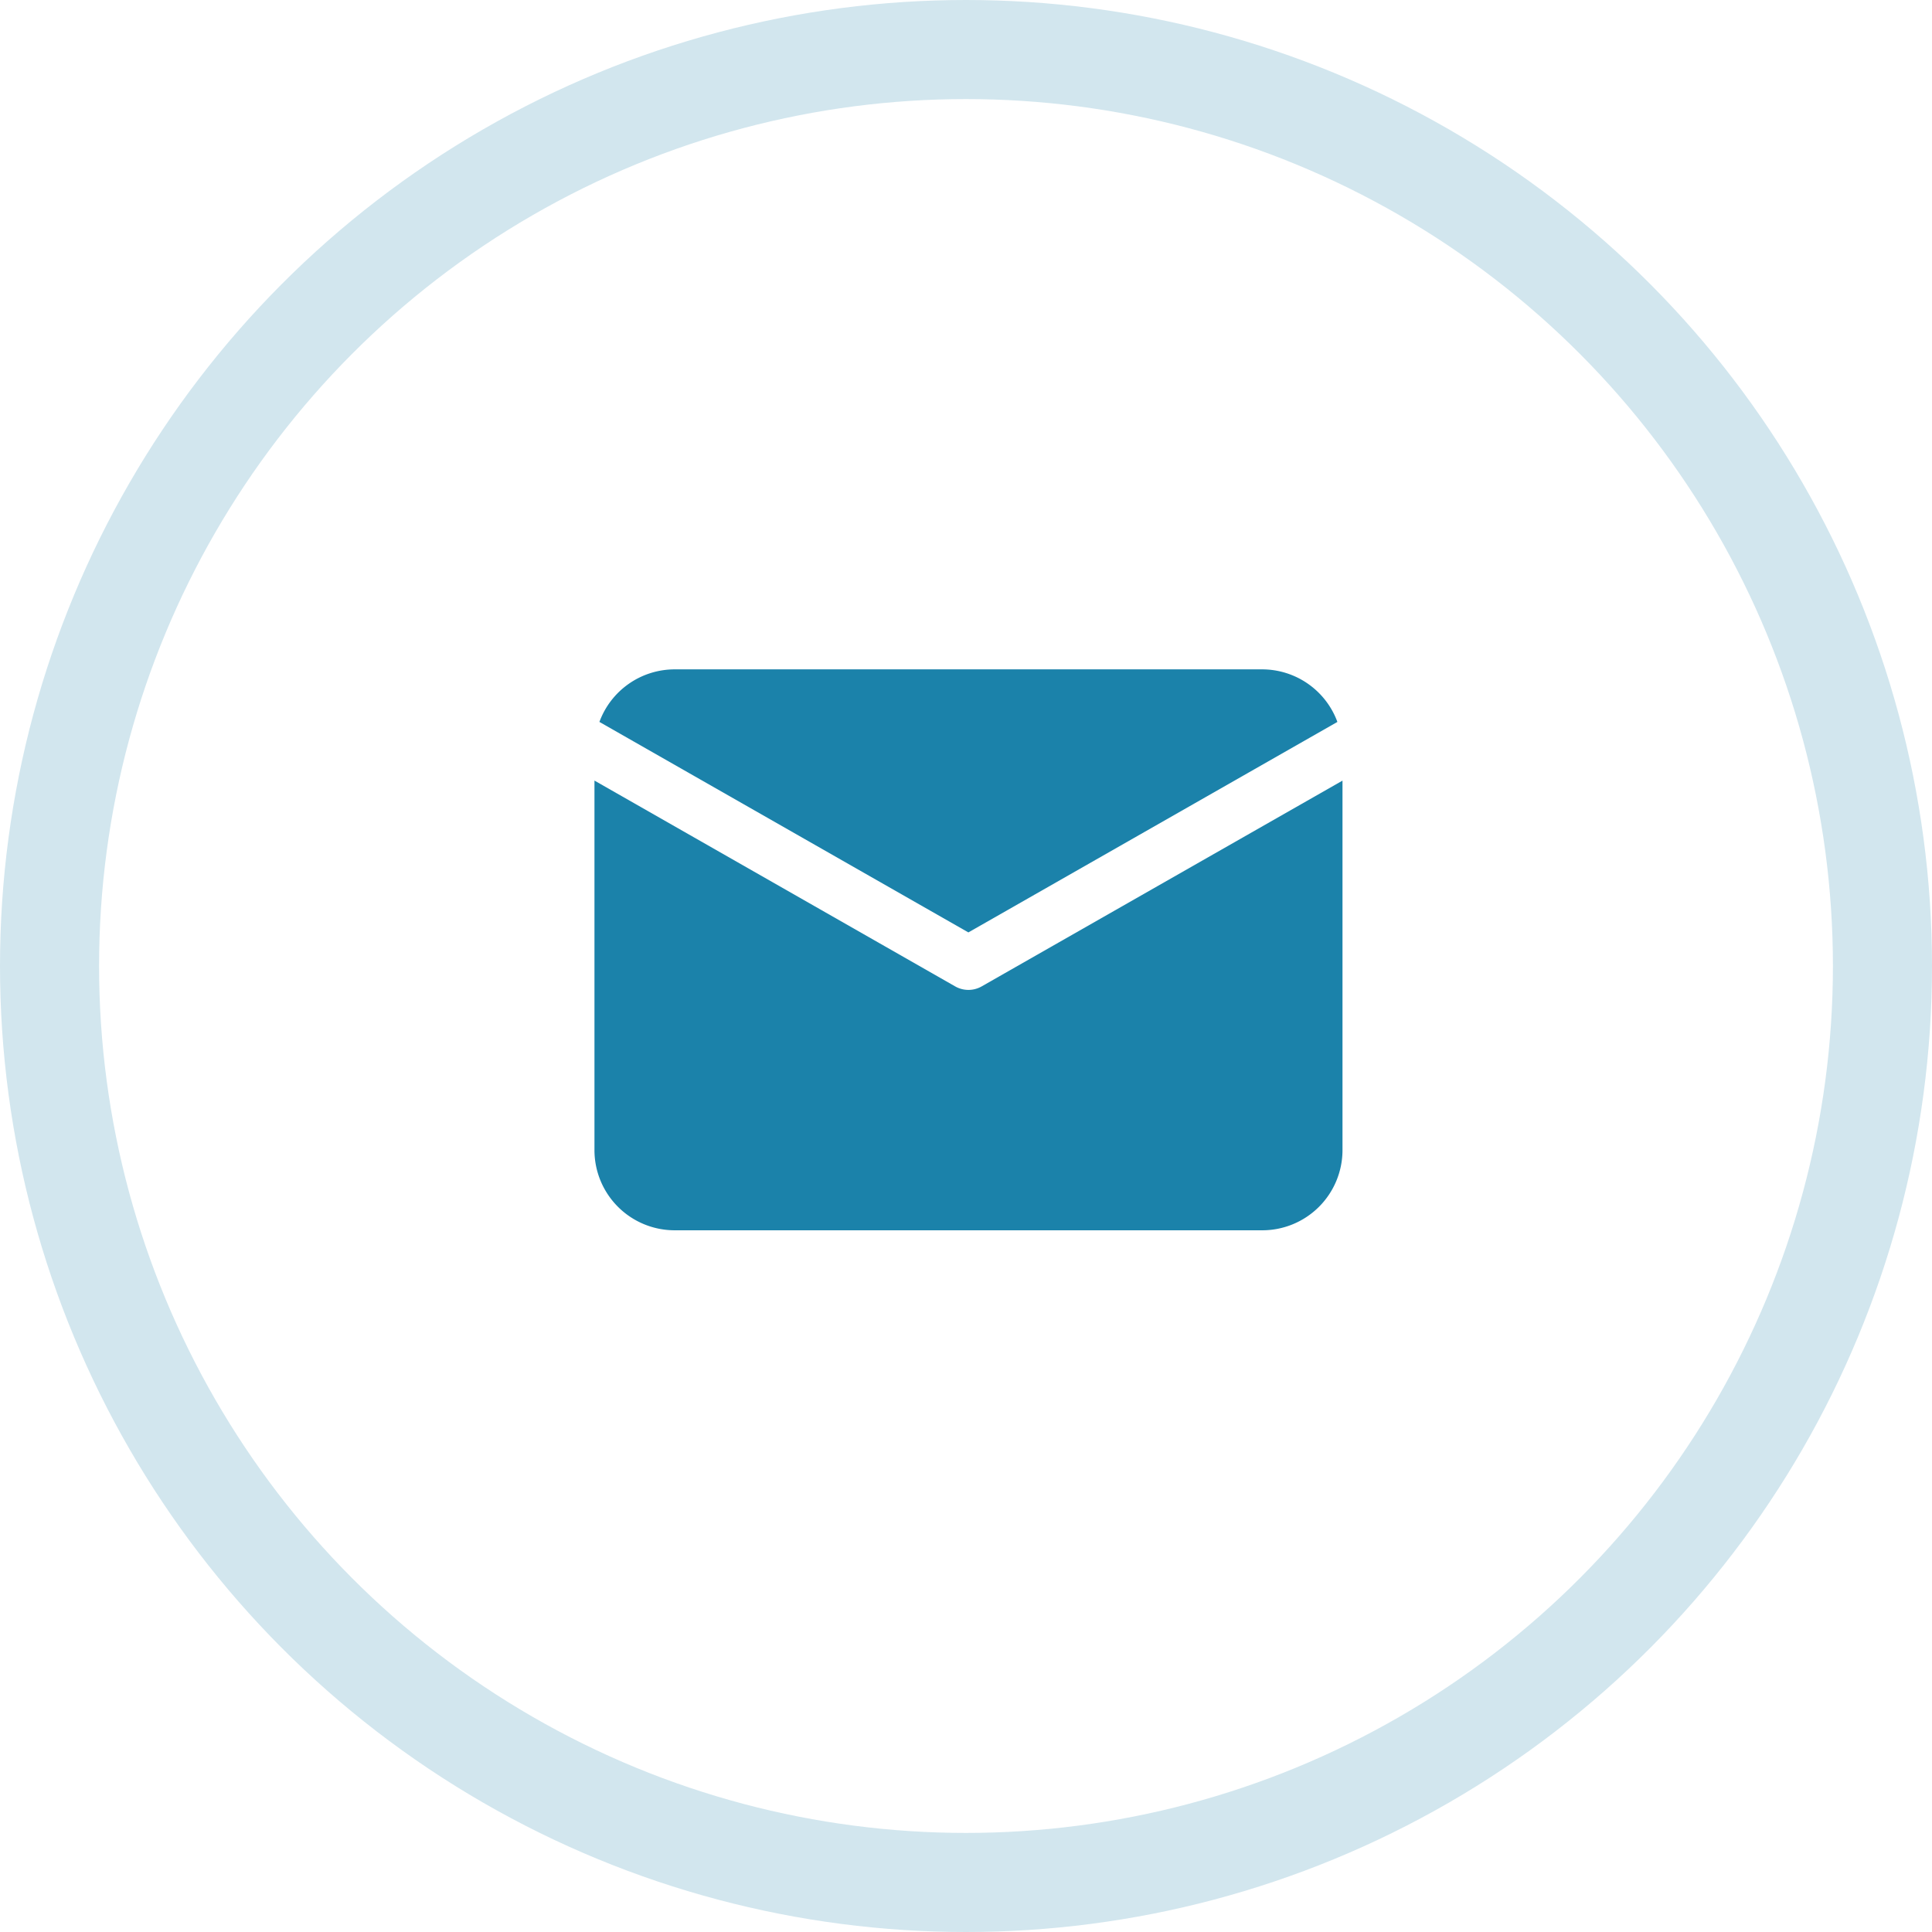
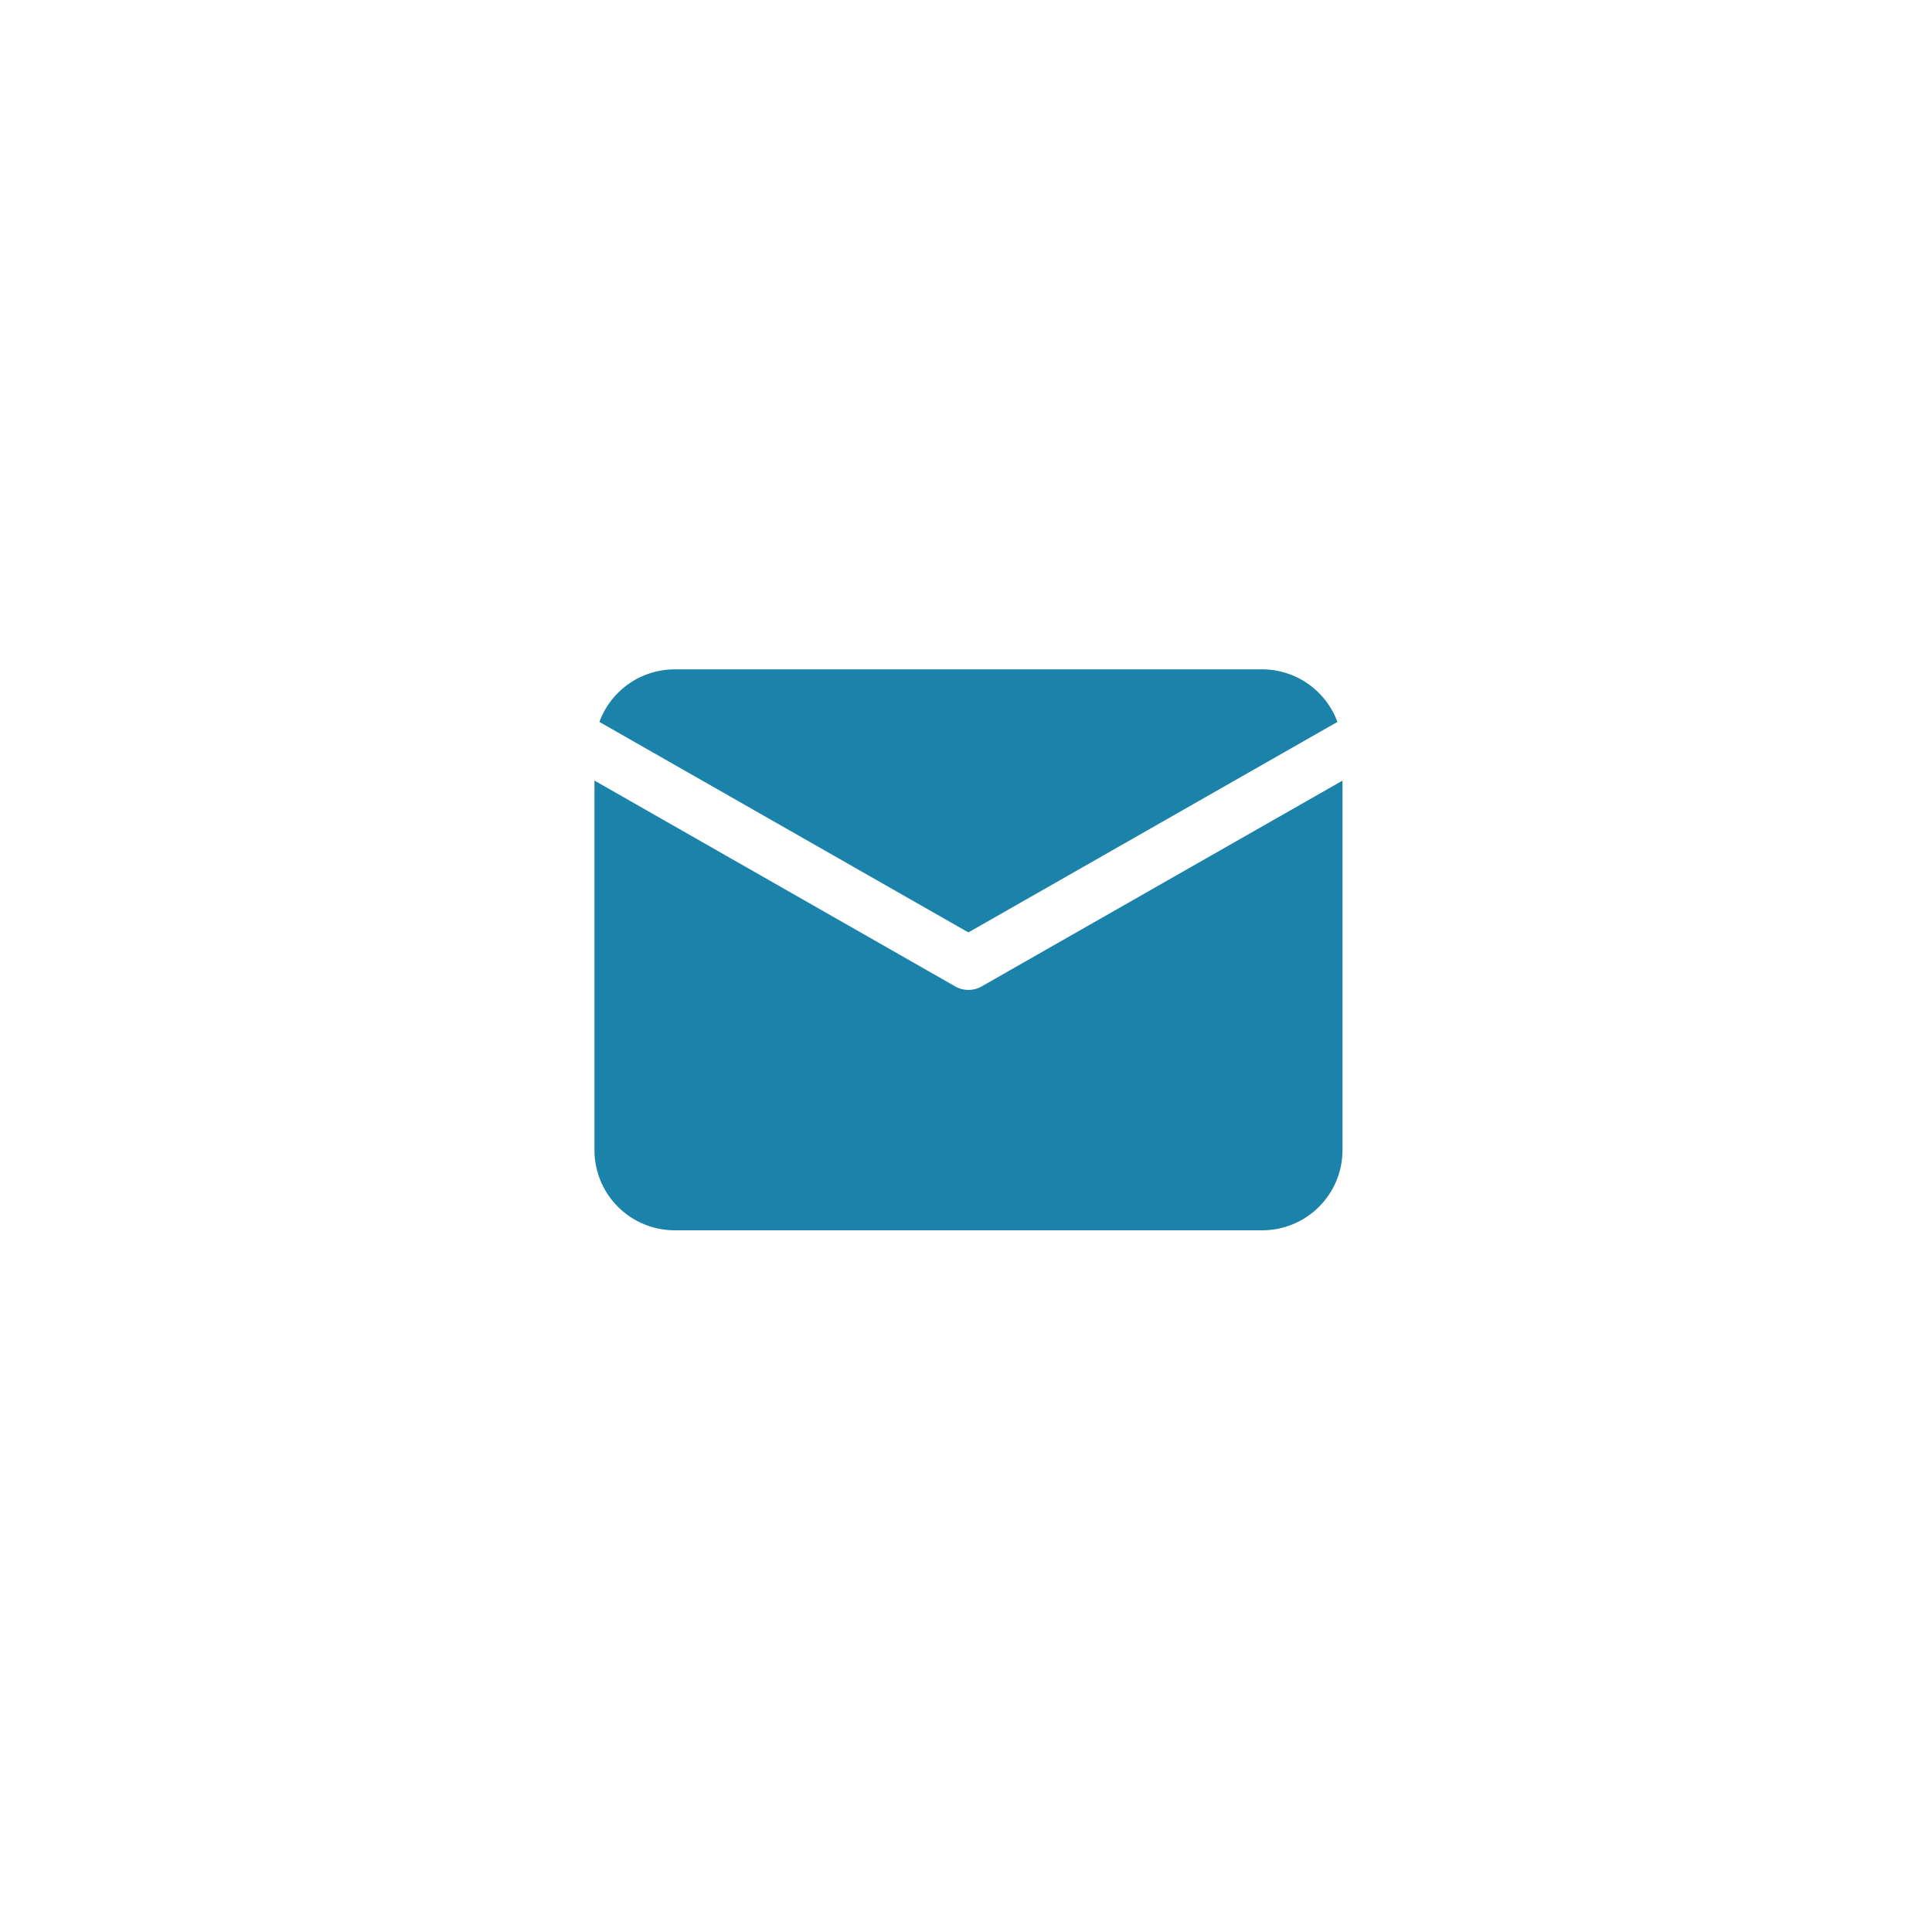
<svg xmlns="http://www.w3.org/2000/svg" id="icon-footer-mail" width="39" height="39" viewBox="0 0 39 39">
  <g id="Group_3676" data-name="Group 3676" transform="translate(12 13.512)">
    <path id="Path_13064" data-name="Path 13064" d="M19.27,12.061A1.619,1.619,0,0,0,17.753,11H5.89a1.619,1.619,0,0,0-1.517,1.061l7.448,4.249Z" transform="translate(-4.273 -11)" fill="#1b82aa" />
    <path id="Path_13065" data-name="Path 13065" d="M11.816,23.483a.54.54,0,0,1-.534,0L4,19.328v7.46a1.619,1.619,0,0,0,1.618,1.618H17.48A1.619,1.619,0,0,0,19.1,26.789v-7.46Z" transform="translate(-4 -17.083)" fill="#1b82aa" />
  </g>
  <g id="Ellipse_289" data-name="Ellipse 289" fill="none" stroke="#d2e6ee" stroke-width="2">
-     <circle cx="19.5" cy="19.5" r="19.5" stroke="none" />
-     <circle cx="19.5" cy="19.5" r="18.5" fill="none" />
-   </g>
+     </g>
</svg>